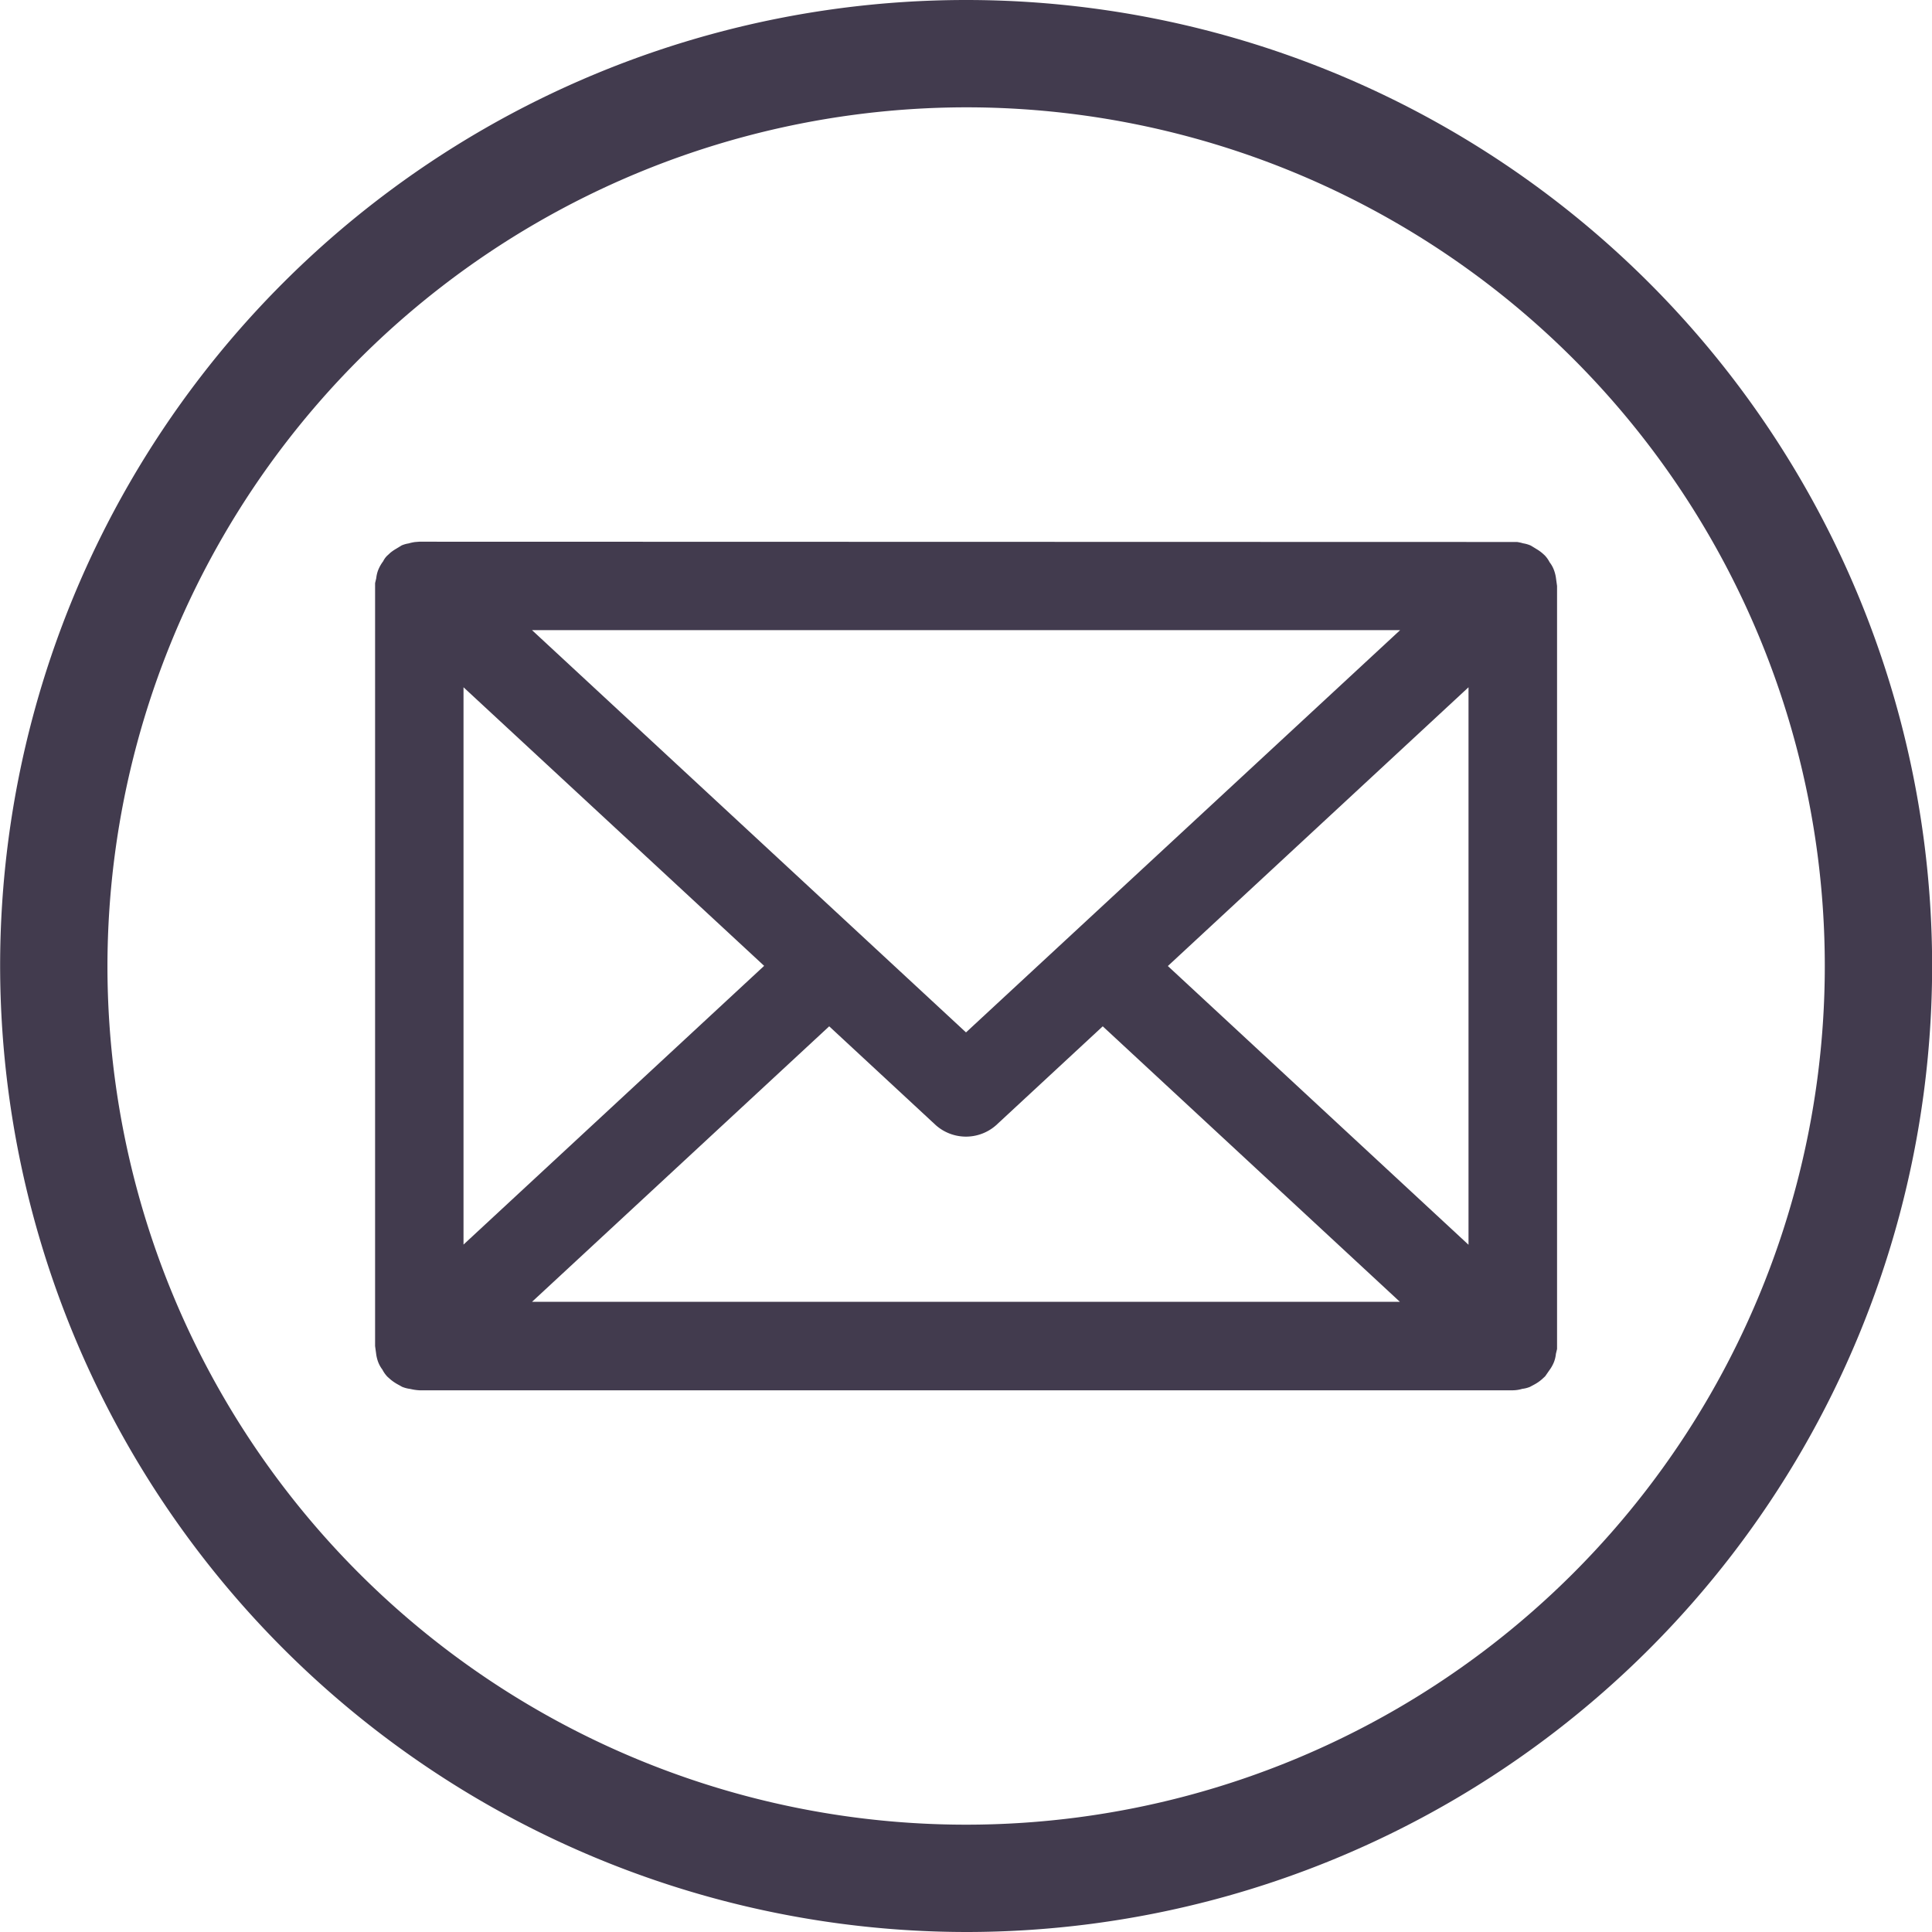
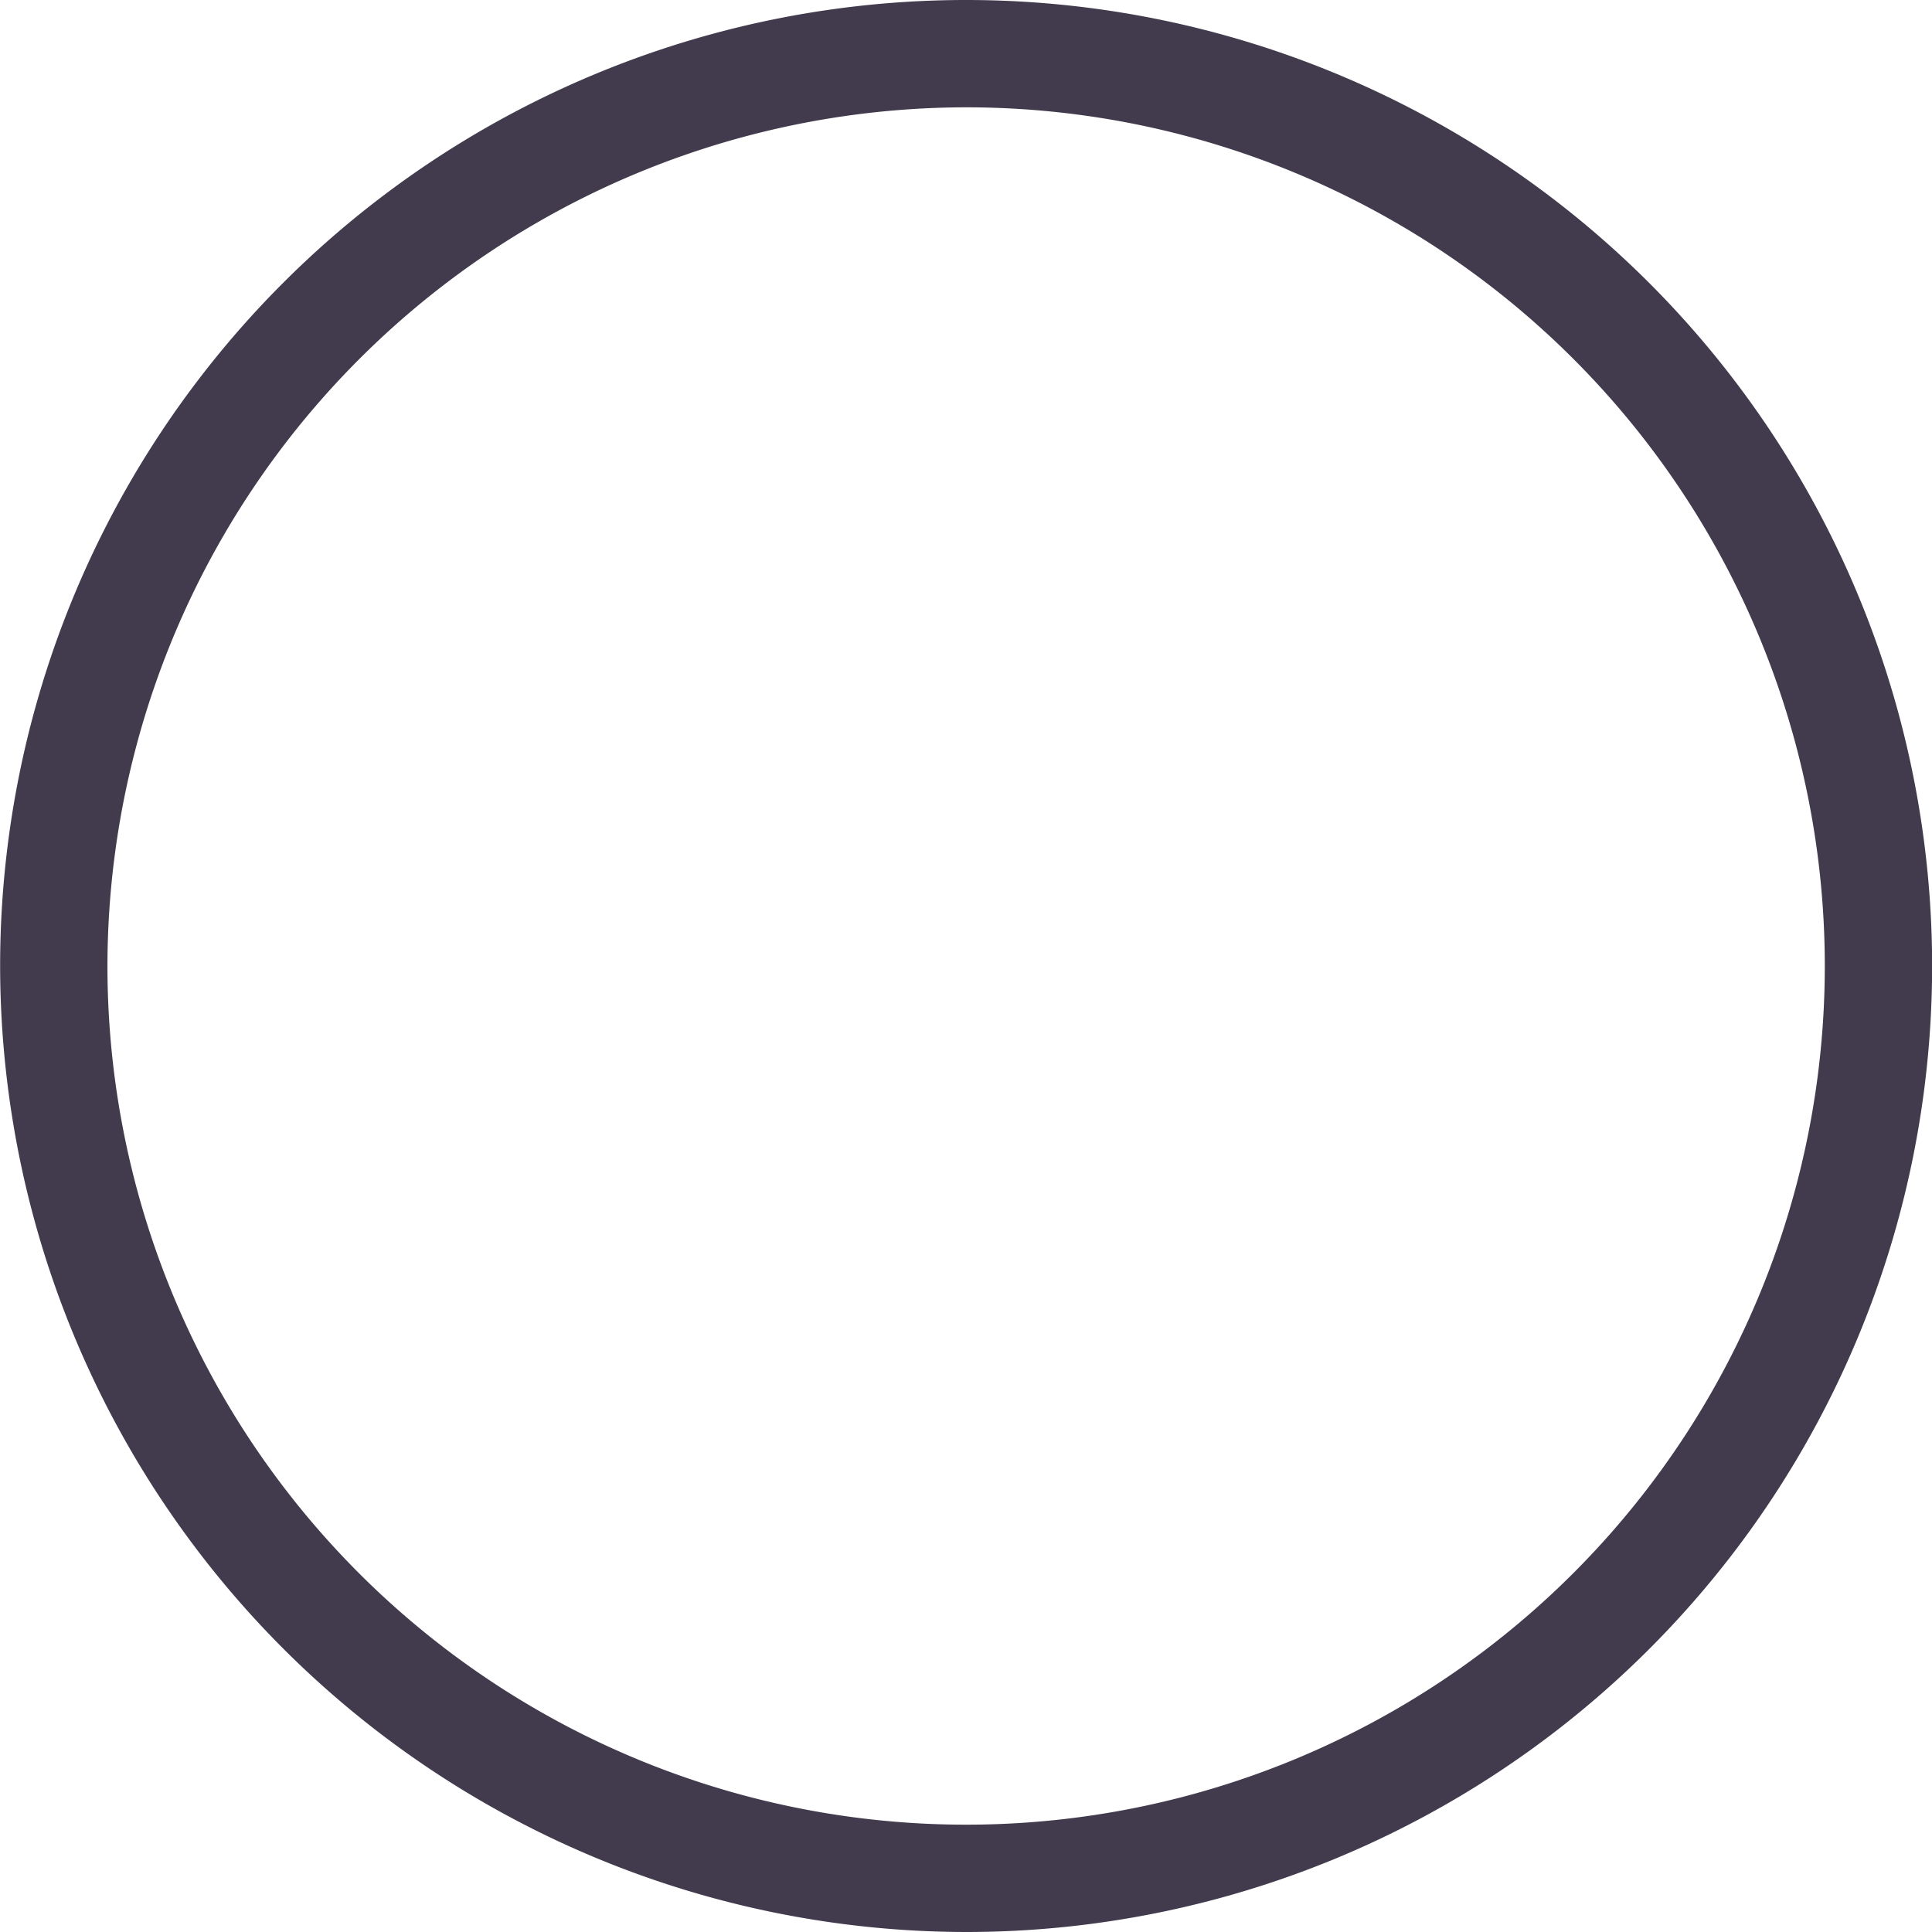
<svg xmlns="http://www.w3.org/2000/svg" id="Group_482" data-name="Group 482" width="63.256" height="63.256" viewBox="0 0 63.256 63.256">
  <path id="Path_260" data-name="Path 260" d="M-219.4,17.5a31.628,31.628,0,0,0-31.628,31.628A31.664,31.664,0,0,0-219.4,80.756a31.628,31.628,0,0,0,31.628-31.628A31.628,31.628,0,0,0-219.4,17.5Zm0,59.742a28.114,28.114,0,0,1-28.114-28.114A28.146,28.146,0,0,1-219.4,21.014a28.114,28.114,0,0,1,28.114,28.114A28.114,28.114,0,0,1-219.4,77.242Z" transform="translate(251.032 -17.5)" fill="#423b4e" />
-   <path id="Path_261" data-name="Path 261" d="M-194.965,43.656a.944.944,0,0,0-.14-.249.942.942,0,0,0-.162-.228l-.093-.083a1.363,1.363,0,0,0-.174-.121l-.193-.117a1.034,1.034,0,0,0-.246-.071,1.355,1.355,0,0,0-.2-.044l-35.939-.009-.142.011a1.409,1.409,0,0,0-.207.045.958.958,0,0,0-.231.066l-.2.122a1.367,1.367,0,0,0-.172.121l-.108.1a.682.682,0,0,0-.124.176,1.257,1.257,0,0,0-.162.285,1.028,1.028,0,0,0-.064.268l-.038.161V69.07l.032.233a1.219,1.219,0,0,0,.07.293,1,1,0,0,0,.138.246.971.971,0,0,0,.164.232l.1.089a1.477,1.477,0,0,0,.242.164l.138.077a1.073,1.073,0,0,0,.269.07,1.608,1.608,0,0,0,.3.044h35.8a1.105,1.105,0,0,0,.308-.048.934.934,0,0,0,.25-.064l.149-.08a1.329,1.329,0,0,0,.3-.221c.018-.015.035-.032.053-.05l.134-.193a1.21,1.21,0,0,0,.148-.262,1.006,1.006,0,0,0,.066-.275l.038-.159V44.183l-.033-.238A1.218,1.218,0,0,0-194.965,43.656ZM-197.76,47.5V65.753l-9.844-9.126Zm-30.662-1.87H-200L-214.213,58.8Zm0,21.991,9.73-9.02,3.493,3.239a1.489,1.489,0,0,0,1.97,0l3.493-3.239,9.729,9.02Zm7.6-11-9.843,9.126V47.5ZM-195.6,43.991h0Zm-37.158-.154h0l0,0Zm-.061,25.424Zm37.133.194h0Z" transform="translate(245.841 -24.998)" fill="#423b4e" />
</svg>